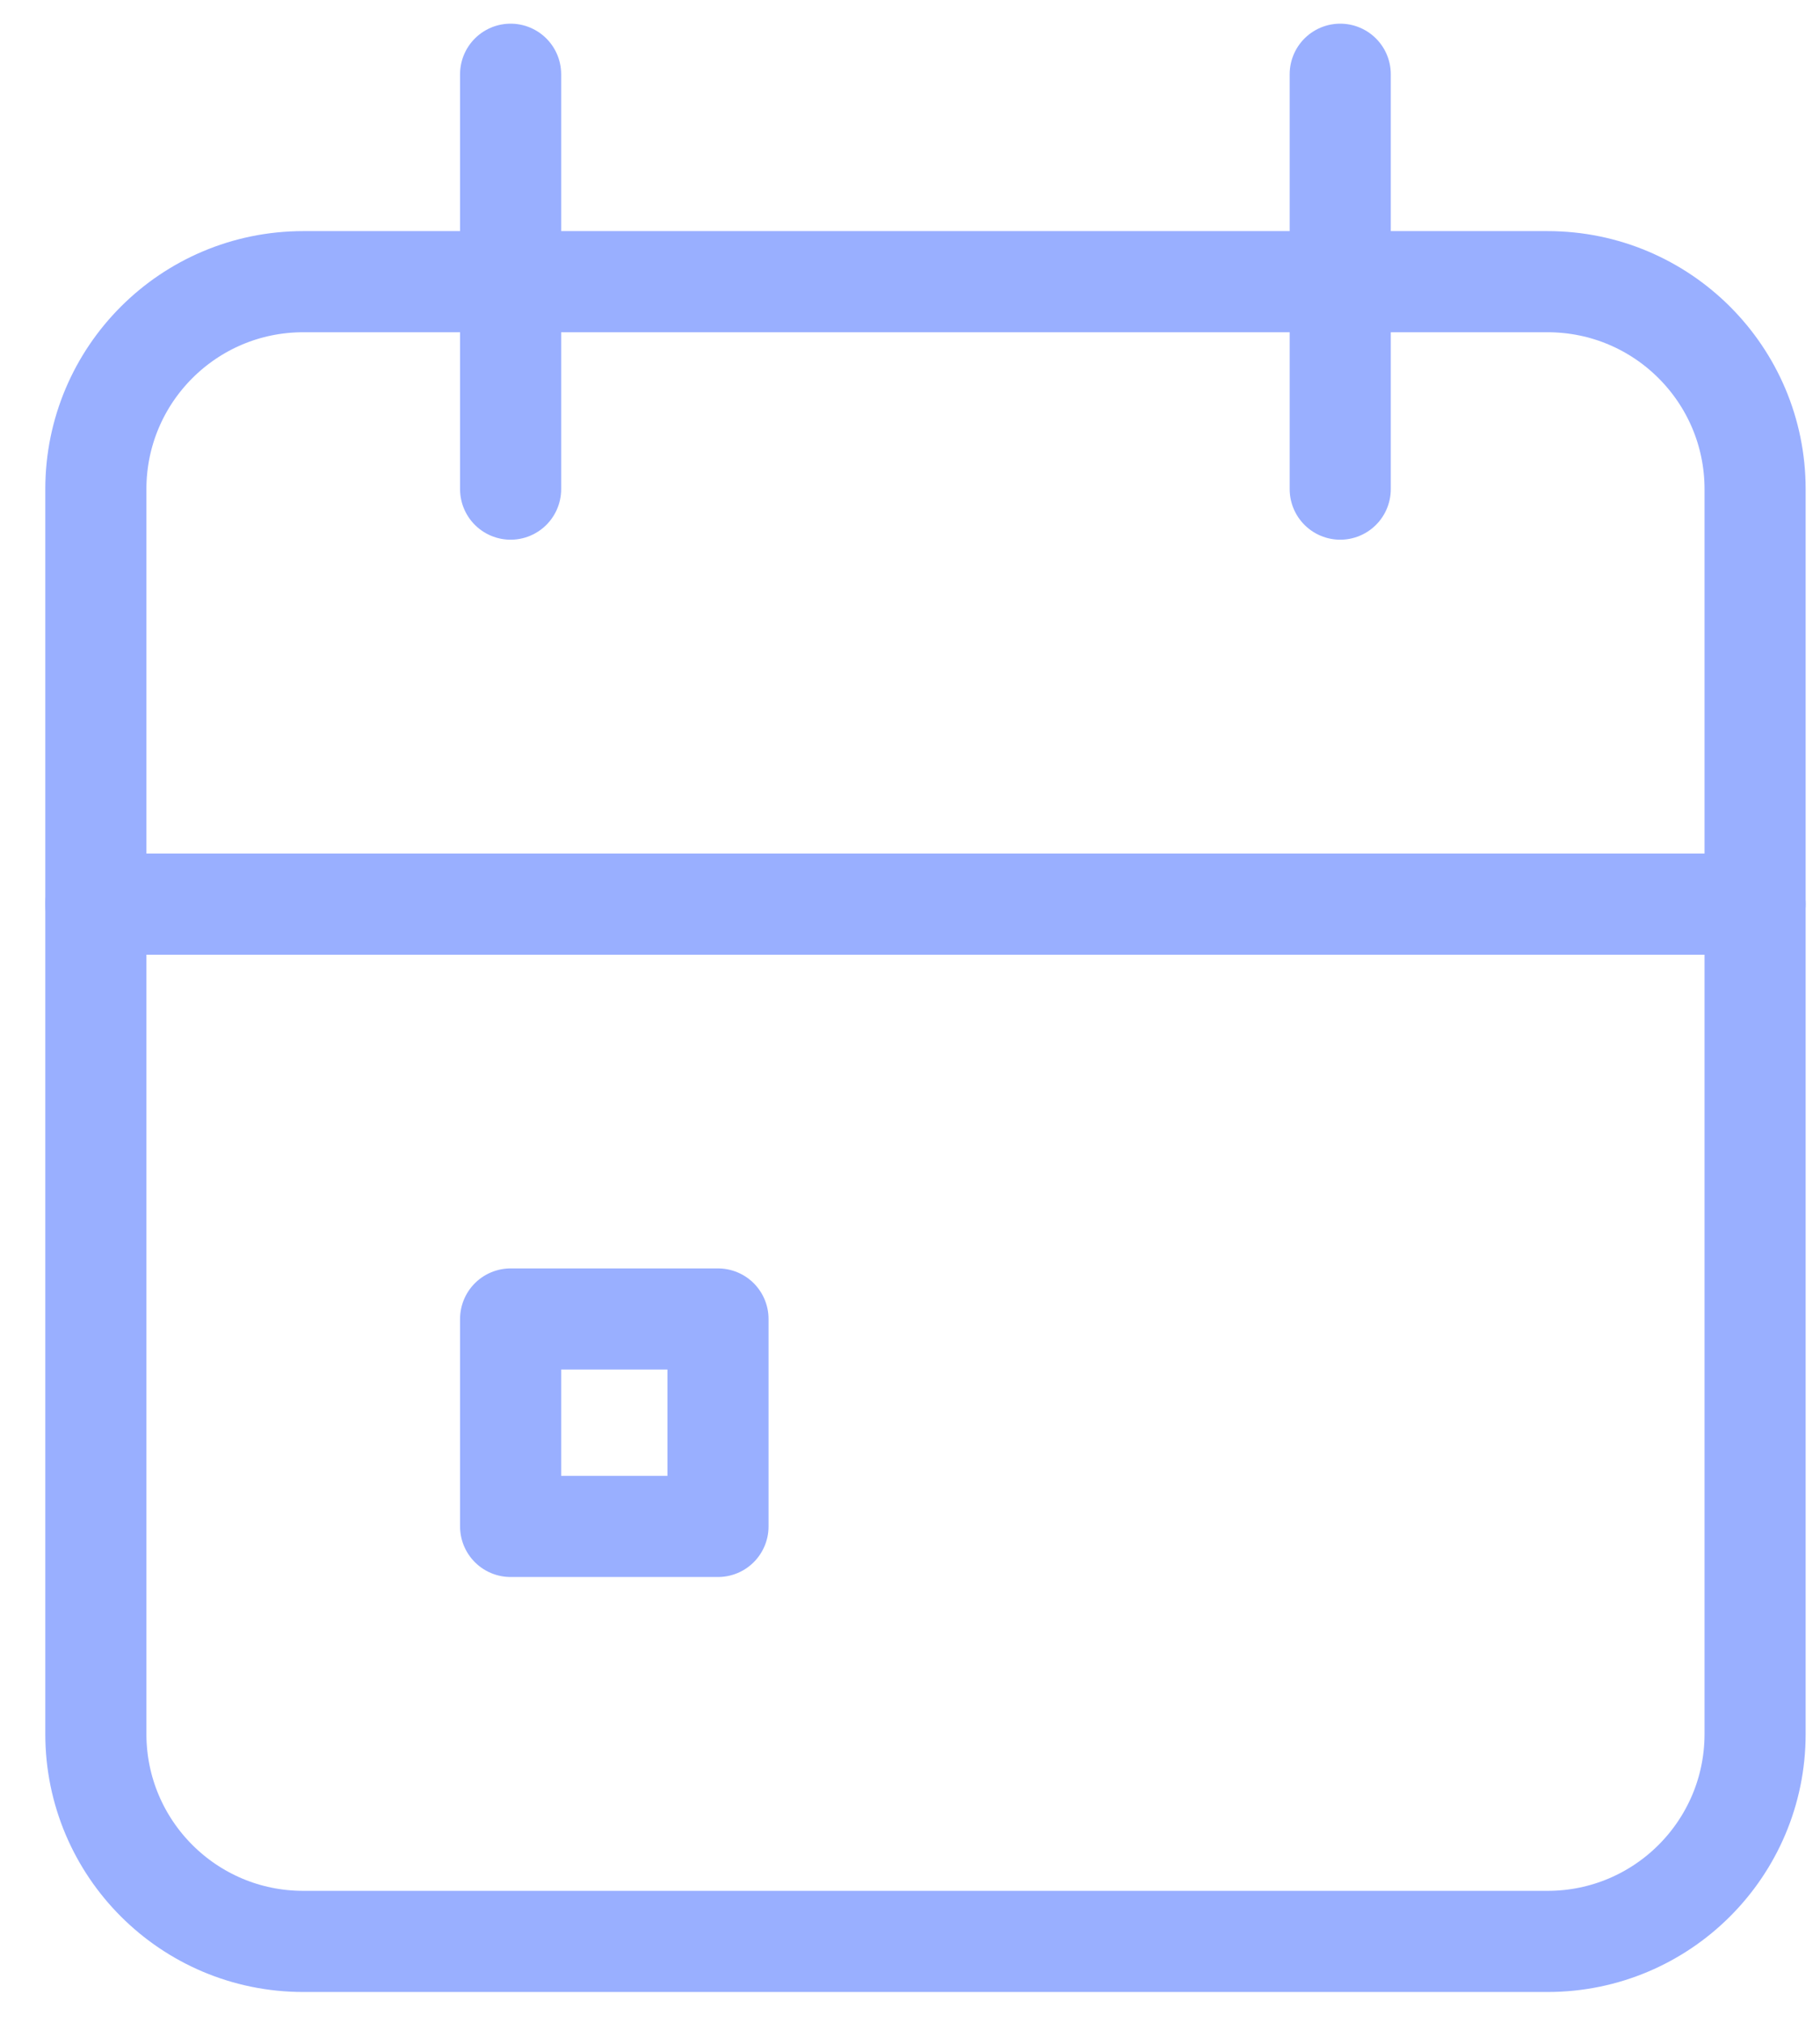
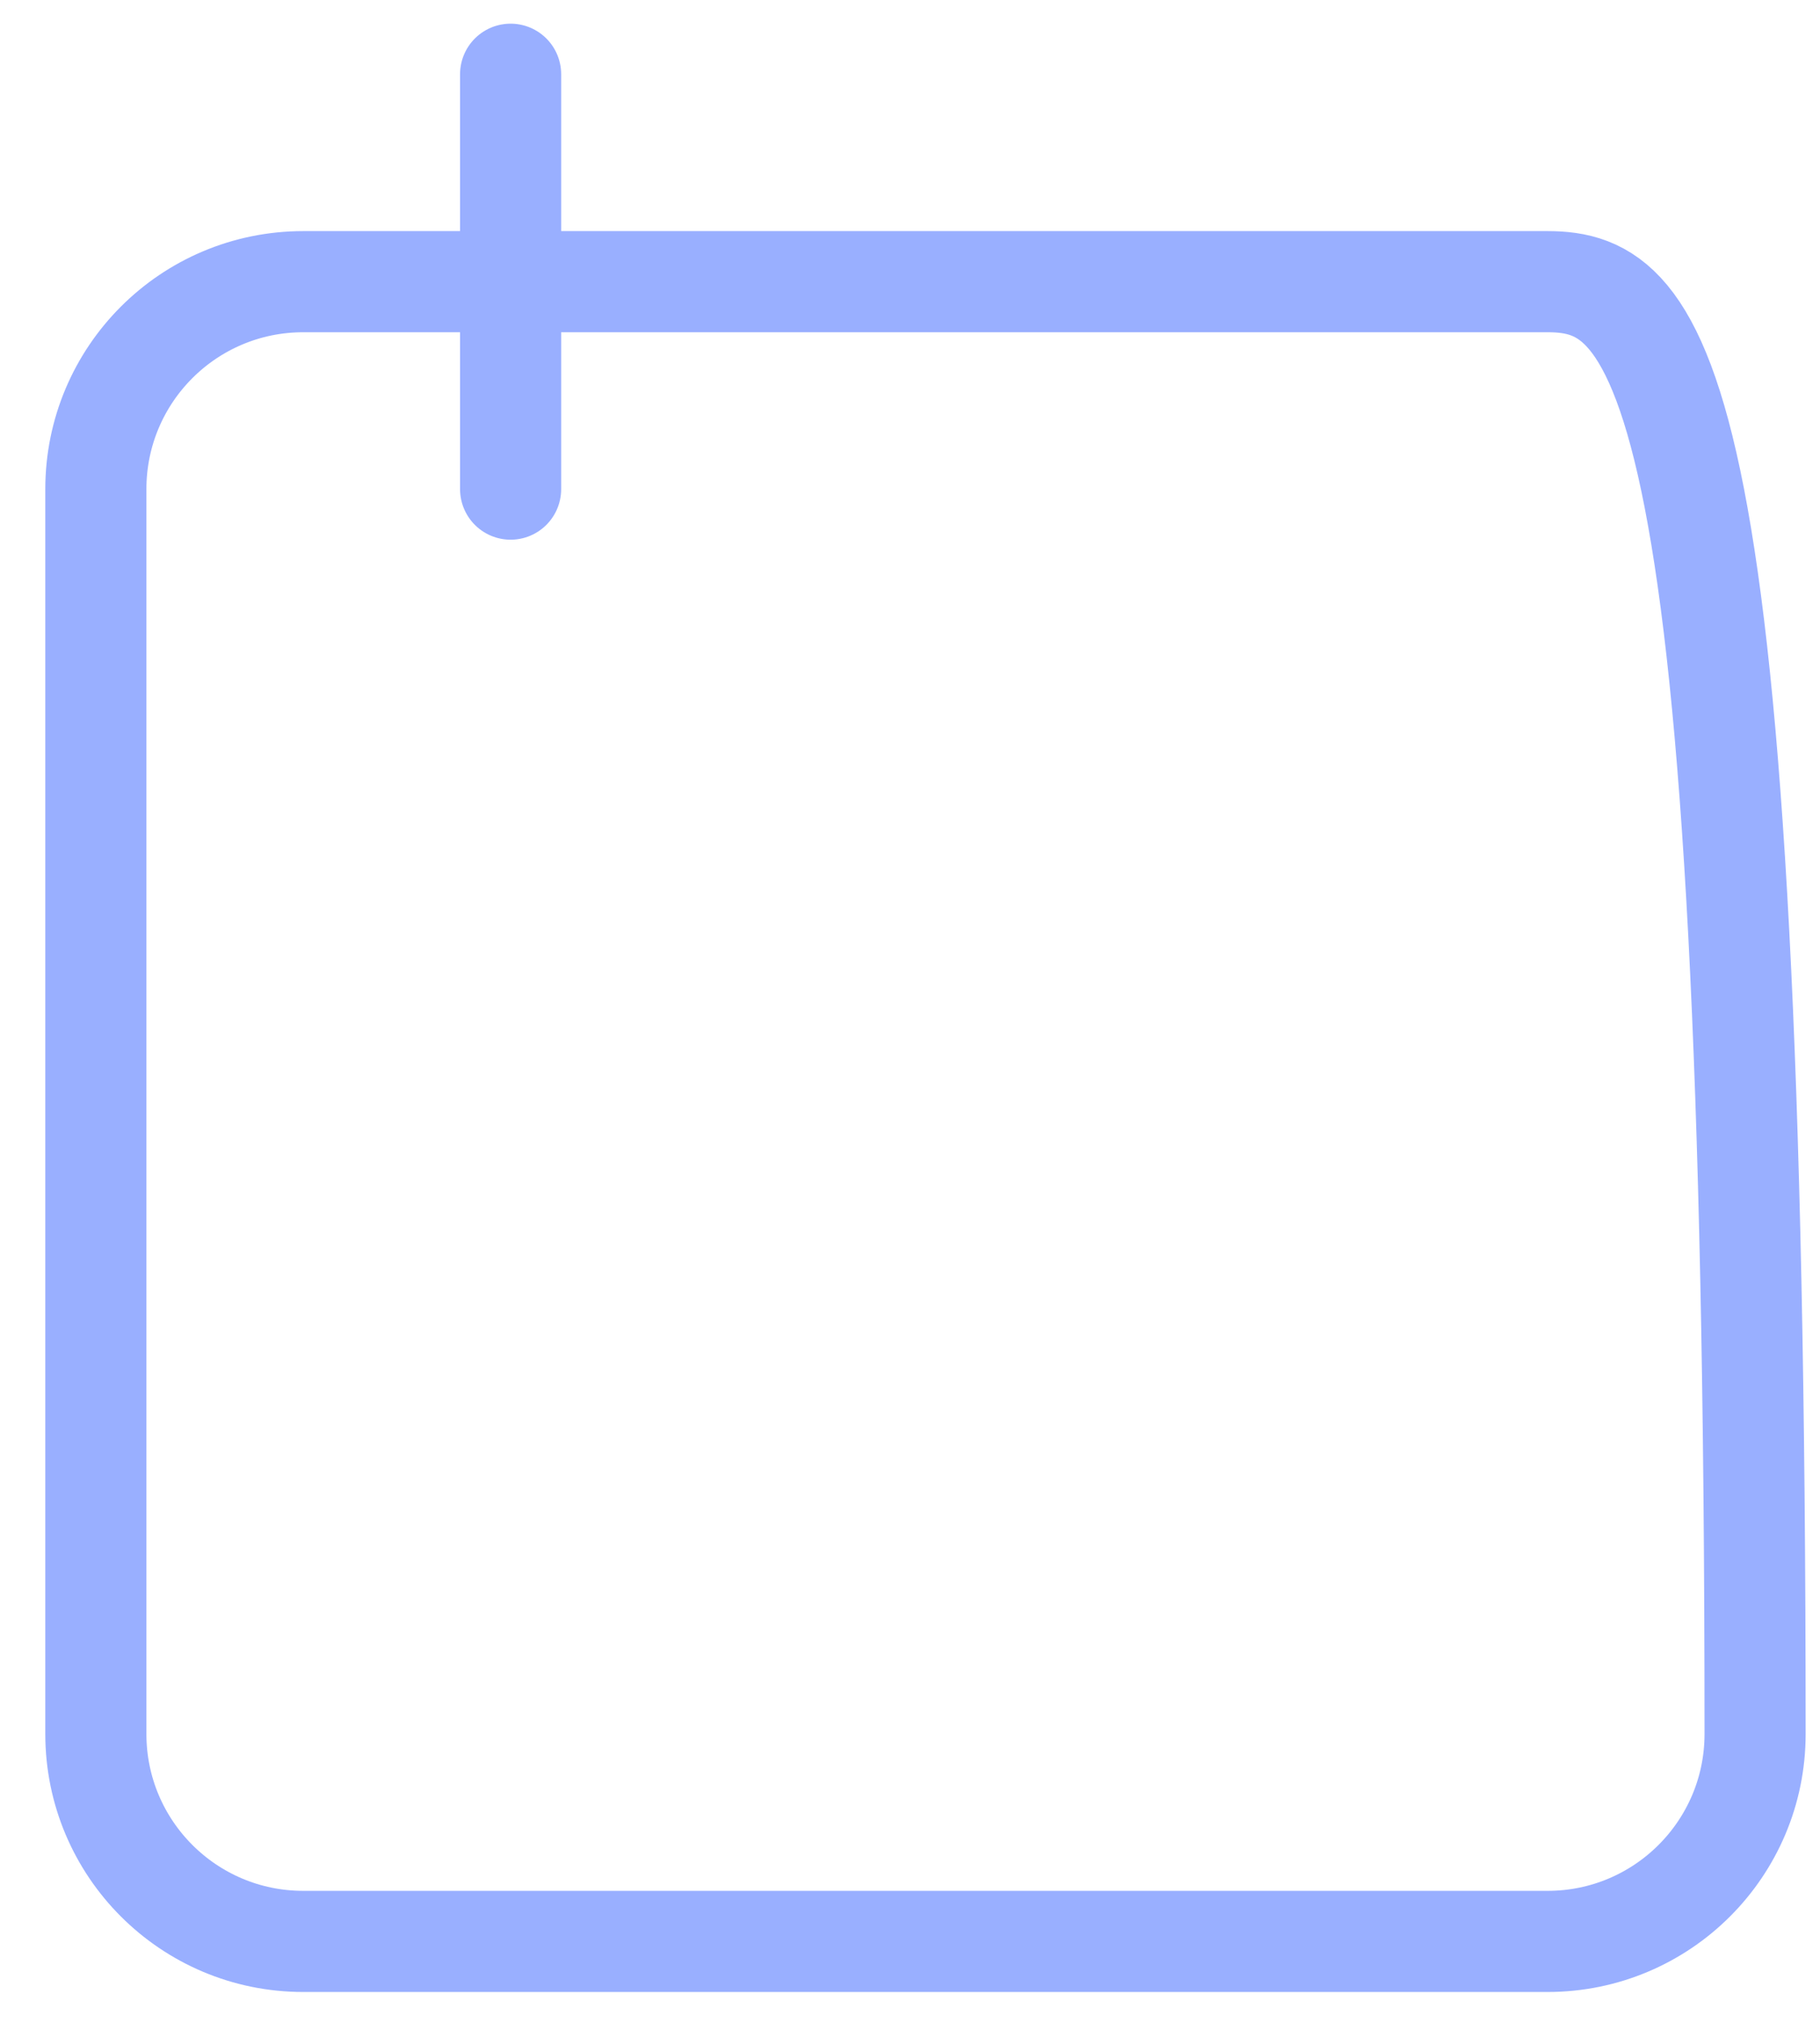
<svg xmlns="http://www.w3.org/2000/svg" width="18" height="20" viewBox="0 0 18 20" fill="none">
-   <path d="M15.306 2.785H2.999C1.866 2.785 0.948 3.703 0.948 4.836V17.144C0.948 18.277 1.866 19.195 2.999 19.195H15.306C16.439 19.195 17.358 18.277 17.358 17.144V4.836C17.358 3.703 16.439 2.785 15.306 2.785Z" stroke="#99AFFF" stroke-linecap="round" stroke-linejoin="round" />
-   <path d="M13.255 0.734V4.836" stroke="#99AFFF" stroke-linecap="round" stroke-linejoin="round" />
+   <path d="M15.306 2.785H2.999C1.866 2.785 0.948 3.703 0.948 4.836V17.144C0.948 18.277 1.866 19.195 2.999 19.195H15.306C16.439 19.195 17.358 18.277 17.358 17.144C17.358 3.703 16.439 2.785 15.306 2.785Z" stroke="#99AFFF" stroke-linecap="round" stroke-linejoin="round" />
  <path d="M5.05 0.734V4.836" stroke="#99AFFF" stroke-linecap="round" stroke-linejoin="round" />
-   <path d="M0.948 8.939H17.358" stroke="#99AFFF" stroke-linecap="round" stroke-linejoin="round" />
-   <path d="M7.101 13.041H5.05V15.092H7.101V13.041Z" stroke="#99AFFF" stroke-linecap="round" stroke-linejoin="round" />
</svg>